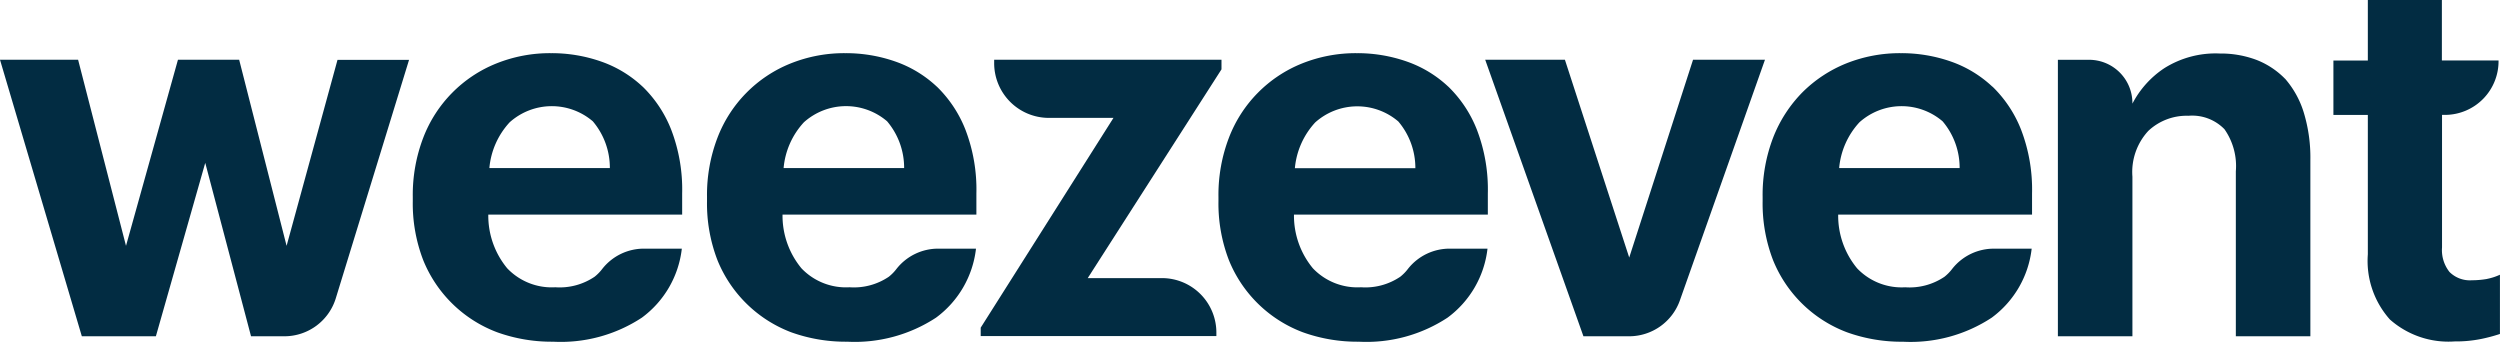
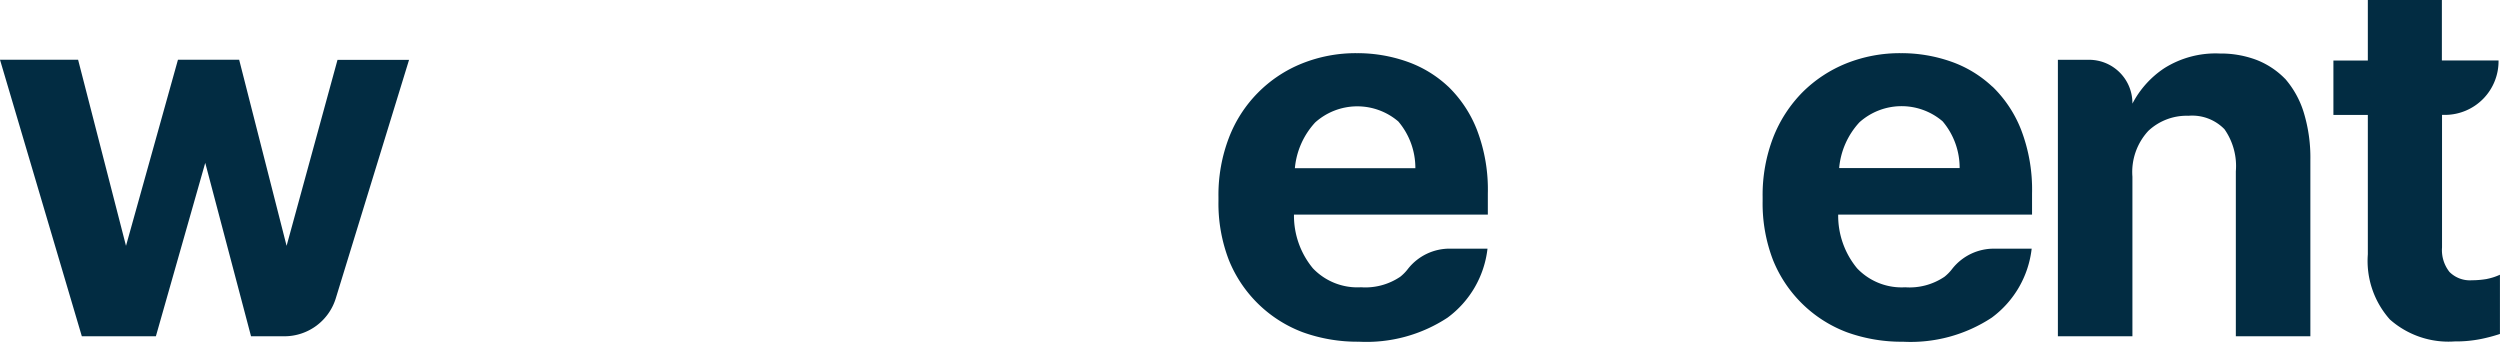
<svg xmlns="http://www.w3.org/2000/svg" id="Groupe_79" data-name="Groupe 79" width="118.81" height="16.243" viewBox="0 0 118.81 16.243">
  <path id="Tracé_163" data-name="Tracé 163" d="M13.62,12.523,11.366,3.68H8.457L5.988,12.523,3.712,3.68H0L3.889,16.821H7.408L9.754,8.58l2.176,8.241h1.6a2.556,2.556,0,0,0,2.438-1.837l3.472-11.3h-3.4Z" transform="translate(0 -0.84)" fill="#022c42" />
-   <path id="Tracé_164" data-name="Tracé 164" d="M29.062,8.736a3.679,3.679,0,0,1,.965-2.176,3,3,0,0,1,3.951-.046,3.415,3.415,0,0,1,.81,2.222ZM36.347,4.87a5.53,5.53,0,0,0-1.983-1.2,7.1,7.1,0,0,0-2.369-.394,6.83,6.83,0,0,0-2.593.486,6.18,6.18,0,0,0-3.48,3.526,7.6,7.6,0,0,0-.5,2.817v.2a7.483,7.483,0,0,0,.5,2.817,6.107,6.107,0,0,0,3.511,3.418,7.651,7.651,0,0,0,2.662.448,7.009,7.009,0,0,0,4.213-1.142,4.736,4.736,0,0,0,1.9-3.28H36.439a2.514,2.514,0,0,0-2.014.965,2.06,2.06,0,0,1-.363.37,2.962,2.962,0,0,1-1.867.5,2.92,2.92,0,0,1-2.284-.9,3.923,3.923,0,0,1-.9-2.554h9.213v-1a7.925,7.925,0,0,0-.517-3.025,5.8,5.8,0,0,0-1.366-2.06" transform="translate(-5.805 -0.749)" fill="#022c42" />
-   <path id="Tracé_165" data-name="Tracé 165" d="M47.182,8.736a3.679,3.679,0,0,1,.965-2.176A3,3,0,0,1,52.1,6.513a3.415,3.415,0,0,1,.81,2.222ZM54.467,4.87a5.53,5.53,0,0,0-1.983-1.2,7.1,7.1,0,0,0-2.369-.394,6.83,6.83,0,0,0-2.593.486,6.18,6.18,0,0,0-3.48,3.526,7.6,7.6,0,0,0-.5,2.817v.2a7.483,7.483,0,0,0,.5,2.817,6.123,6.123,0,0,0,3.5,3.418,7.651,7.651,0,0,0,2.662.448,7.05,7.05,0,0,0,4.221-1.142,4.736,4.736,0,0,0,1.9-3.28H54.559a2.514,2.514,0,0,0-2.014.965,2.06,2.06,0,0,1-.363.37,2.962,2.962,0,0,1-1.867.5,2.92,2.92,0,0,1-2.284-.9,3.923,3.923,0,0,1-.9-2.554h9.213v-1a7.925,7.925,0,0,0-.517-3.025,5.8,5.8,0,0,0-1.366-2.06" transform="translate(-9.942 -0.749)" fill="#022c42" />
-   <path id="Tracé_166" data-name="Tracé 166" d="M69.042,14.059H65.485l6.358-9.923V3.68H61.04v.131A2.6,2.6,0,0,0,63.6,6.442h3.11L60.4,16.412v.4H71.6v-.131a2.588,2.588,0,0,0-2.554-2.624" transform="translate(-13.793 -0.84)" fill="#022c42" />
  <path id="Tracé_167" data-name="Tracé 167" d="M78.674,8.736a3.7,3.7,0,0,1,.965-2.168,3,3,0,0,1,3.951-.046,3.415,3.415,0,0,1,.81,2.222H78.674ZM85.967,4.87a5.53,5.53,0,0,0-1.983-1.2,7.1,7.1,0,0,0-2.369-.394,6.858,6.858,0,0,0-2.593.486,6.18,6.18,0,0,0-3.48,3.526,7.6,7.6,0,0,0-.5,2.817v.2a7.483,7.483,0,0,0,.5,2.817,6.107,6.107,0,0,0,3.511,3.418,7.651,7.651,0,0,0,2.662.448,7.009,7.009,0,0,0,4.213-1.142,4.736,4.736,0,0,0,1.9-3.28H86.059a2.514,2.514,0,0,0-2.014.965,2.06,2.06,0,0,1-.363.37,2.962,2.962,0,0,1-1.867.5,2.92,2.92,0,0,1-2.284-.9,3.923,3.923,0,0,1-.9-2.554h9.213v-1a7.925,7.925,0,0,0-.517-3.025,5.8,5.8,0,0,0-1.366-2.06" transform="translate(-17.136 -0.749)" fill="#022c42" />
-   <path id="Tracé_168" data-name="Tracé 168" d="M101.347,3.68l-3.033,9.4-3.056-9.4H91.47l4.668,13.141H98.33a2.56,2.56,0,0,0,2.4-1.728L104.765,3.68h-3.418Z" transform="translate(-20.887 -0.84)" fill="#022c42" />
  <path id="Tracé_169" data-name="Tracé 169" d="M112.192,8.736a3.679,3.679,0,0,1,.965-2.176,3,3,0,0,1,3.951-.046,3.415,3.415,0,0,1,.81,2.222Zm7.284-3.866a5.53,5.53,0,0,0-1.983-1.2,7.1,7.1,0,0,0-2.369-.394,6.858,6.858,0,0,0-2.593.486,6.27,6.27,0,0,0-2.076,1.366,6.343,6.343,0,0,0-1.4,2.161,7.6,7.6,0,0,0-.5,2.817v.2a7.483,7.483,0,0,0,.5,2.817,6.107,6.107,0,0,0,3.511,3.418,7.651,7.651,0,0,0,2.662.448,7.009,7.009,0,0,0,4.213-1.142,4.736,4.736,0,0,0,1.9-3.28h-1.767a2.514,2.514,0,0,0-2.014.965,2.06,2.06,0,0,1-.363.37,2.962,2.962,0,0,1-1.867.5,2.92,2.92,0,0,1-2.284-.9,3.923,3.923,0,0,1-.9-2.554h9.213v-1a7.925,7.925,0,0,0-.517-3.025,5.8,5.8,0,0,0-1.366-2.06" transform="translate(-24.788 -0.749)" fill="#022c42" />
  <path id="Tracé_170" data-name="Tracé 170" d="M137.535,4.494a3.839,3.839,0,0,0-1.366-.9,4.825,4.825,0,0,0-1.736-.3,4.57,4.57,0,0,0-2.639.7,4.525,4.525,0,0,0-1.512,1.682,2.059,2.059,0,0,0-2.029-2.083H126.74V16.732h3.542V9.147a2.877,2.877,0,0,1,.756-2.176,2.659,2.659,0,0,1,1.906-.718,2.135,2.135,0,0,1,1.713.64,3.047,3.047,0,0,1,.54,2v7.84h3.542V8.36a7.352,7.352,0,0,0-.316-2.269,4.417,4.417,0,0,0-.887-1.6" transform="translate(-28.941 -0.751)" fill="#022c42" />
  <path id="Tracé_171" data-name="Tracé 171" d="M151.01,13.257a4.213,4.213,0,0,1-.718.062,1.369,1.369,0,0,1-1.065-.394,1.671,1.671,0,0,1-.355-1.165v-6.3h.17a2.551,2.551,0,0,0,2.516-2.585h-2.693V0h-3.519V2.878H143.71V5.463h1.636v6.621a4.181,4.181,0,0,0,1.049,3.1,4.2,4.2,0,0,0,3.079,1.042,6.047,6.047,0,0,0,1.25-.116,7.783,7.783,0,0,0,.9-.239V13.056a2.753,2.753,0,0,1-.617.2" transform="translate(-32.817)" fill="#022c42" />
</svg>